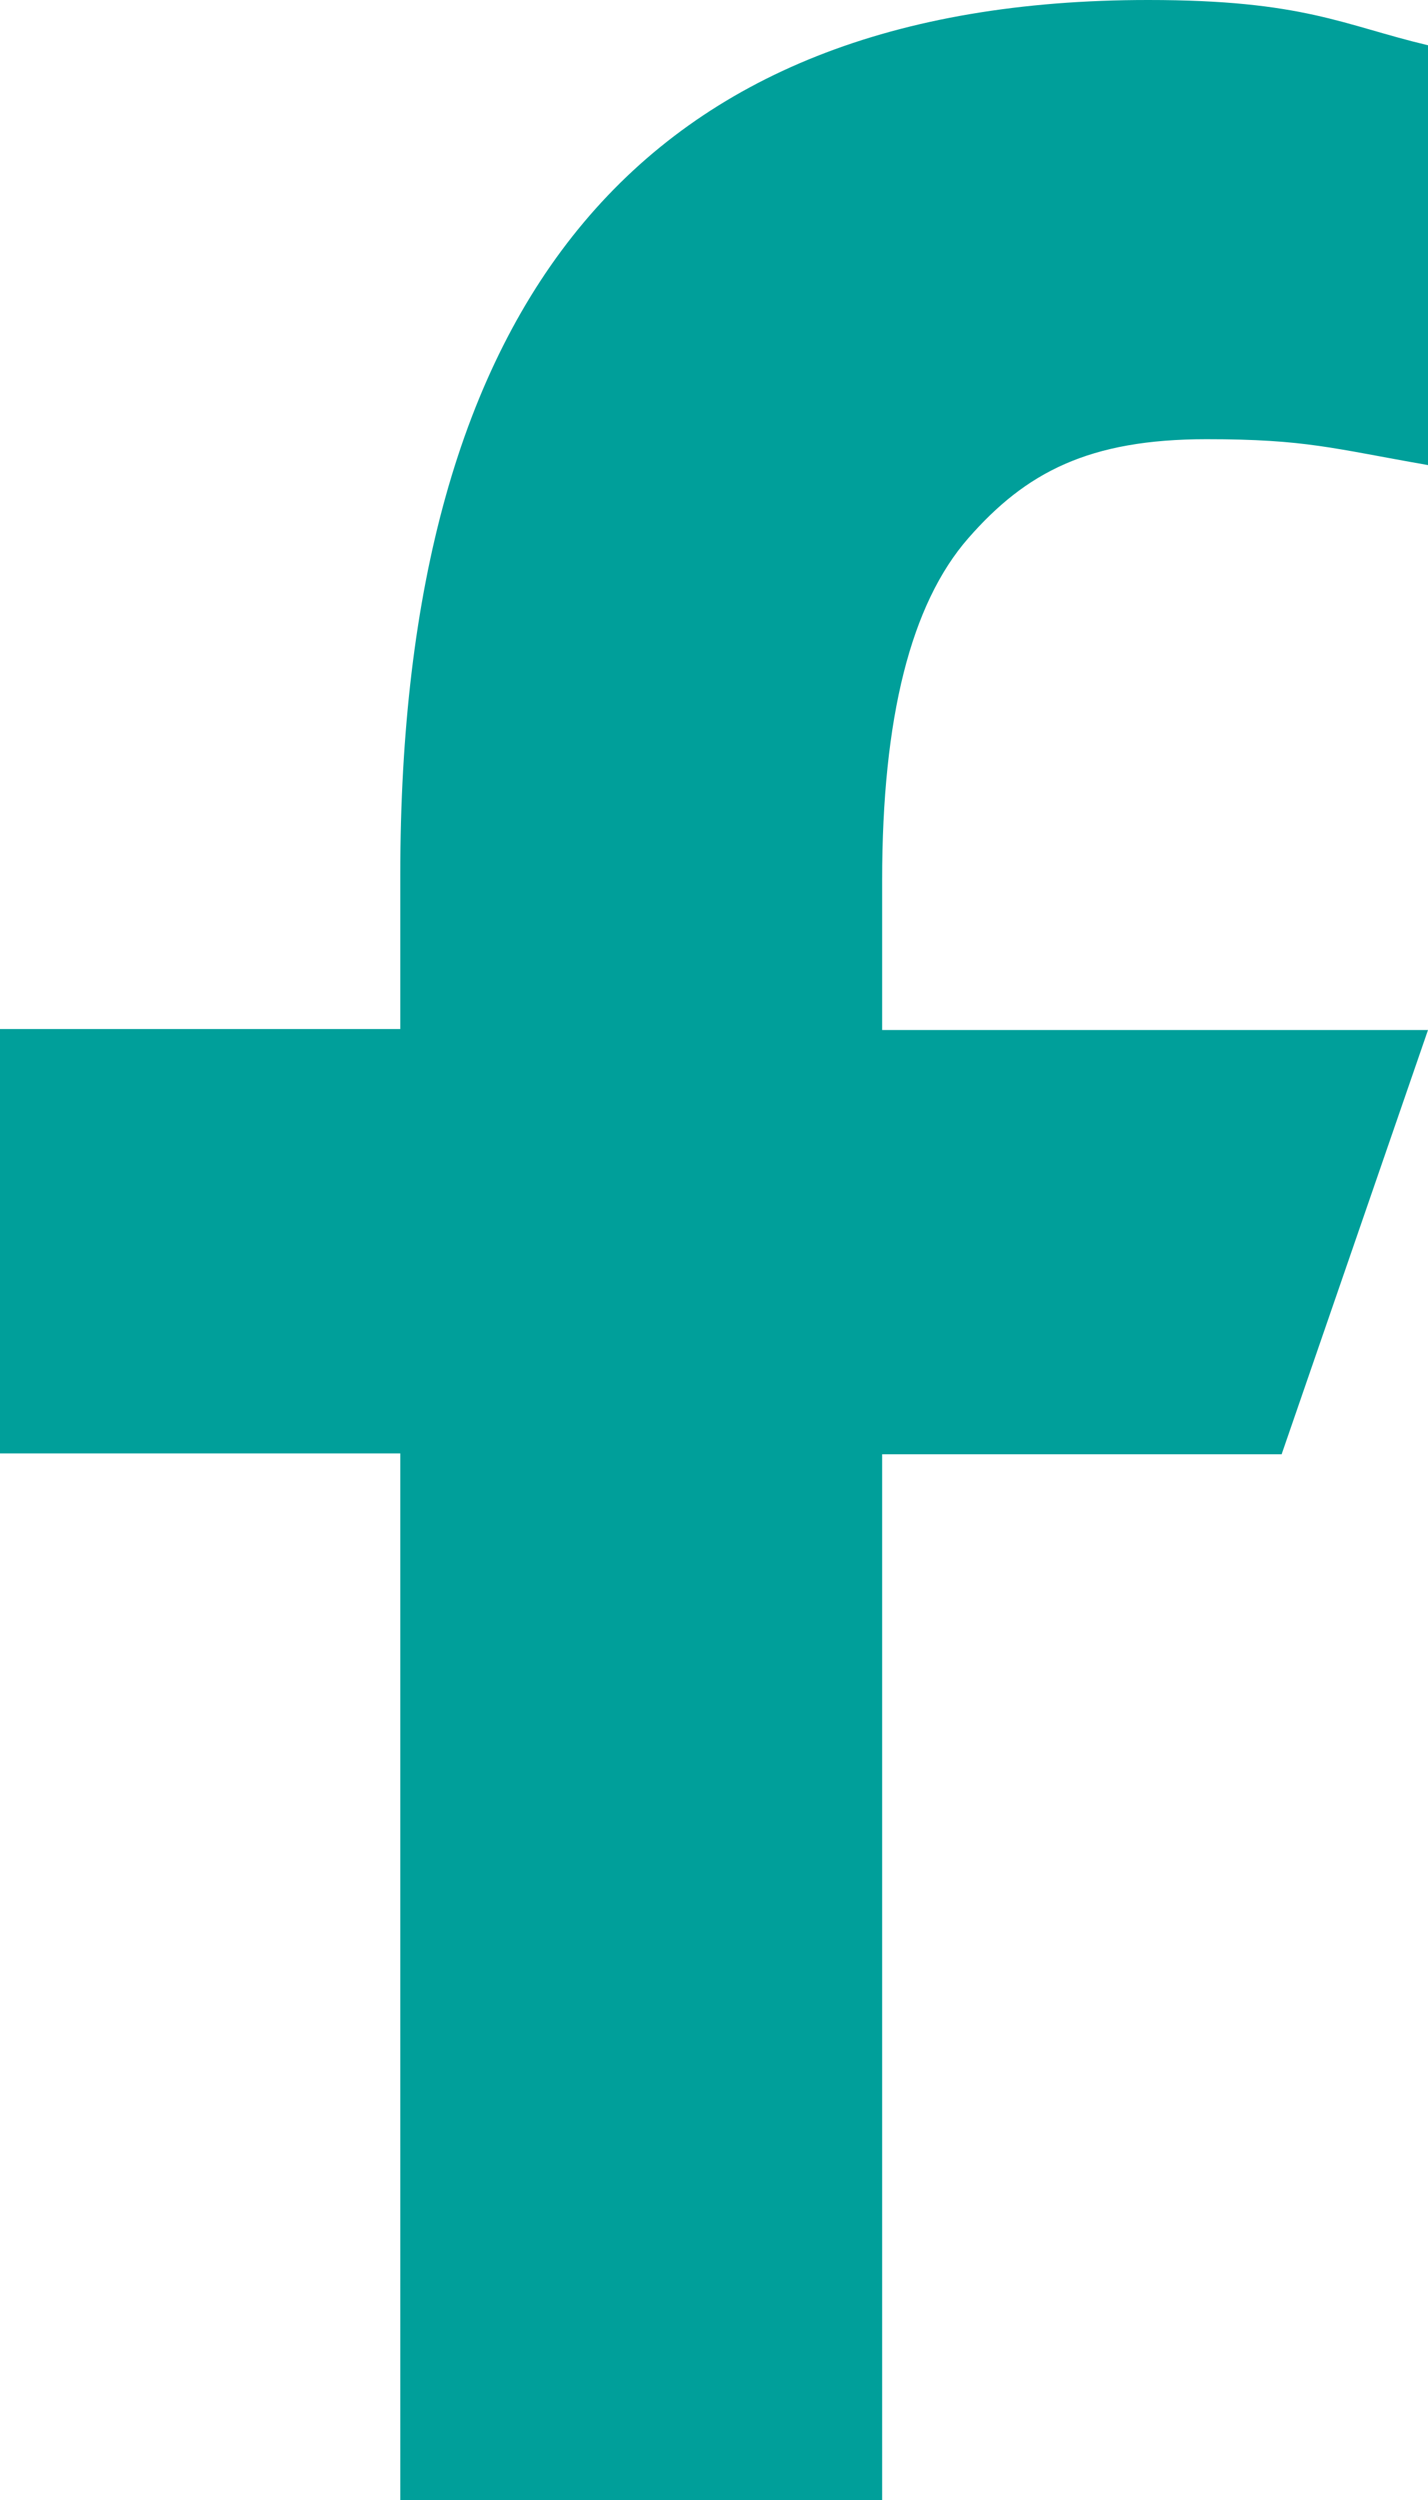
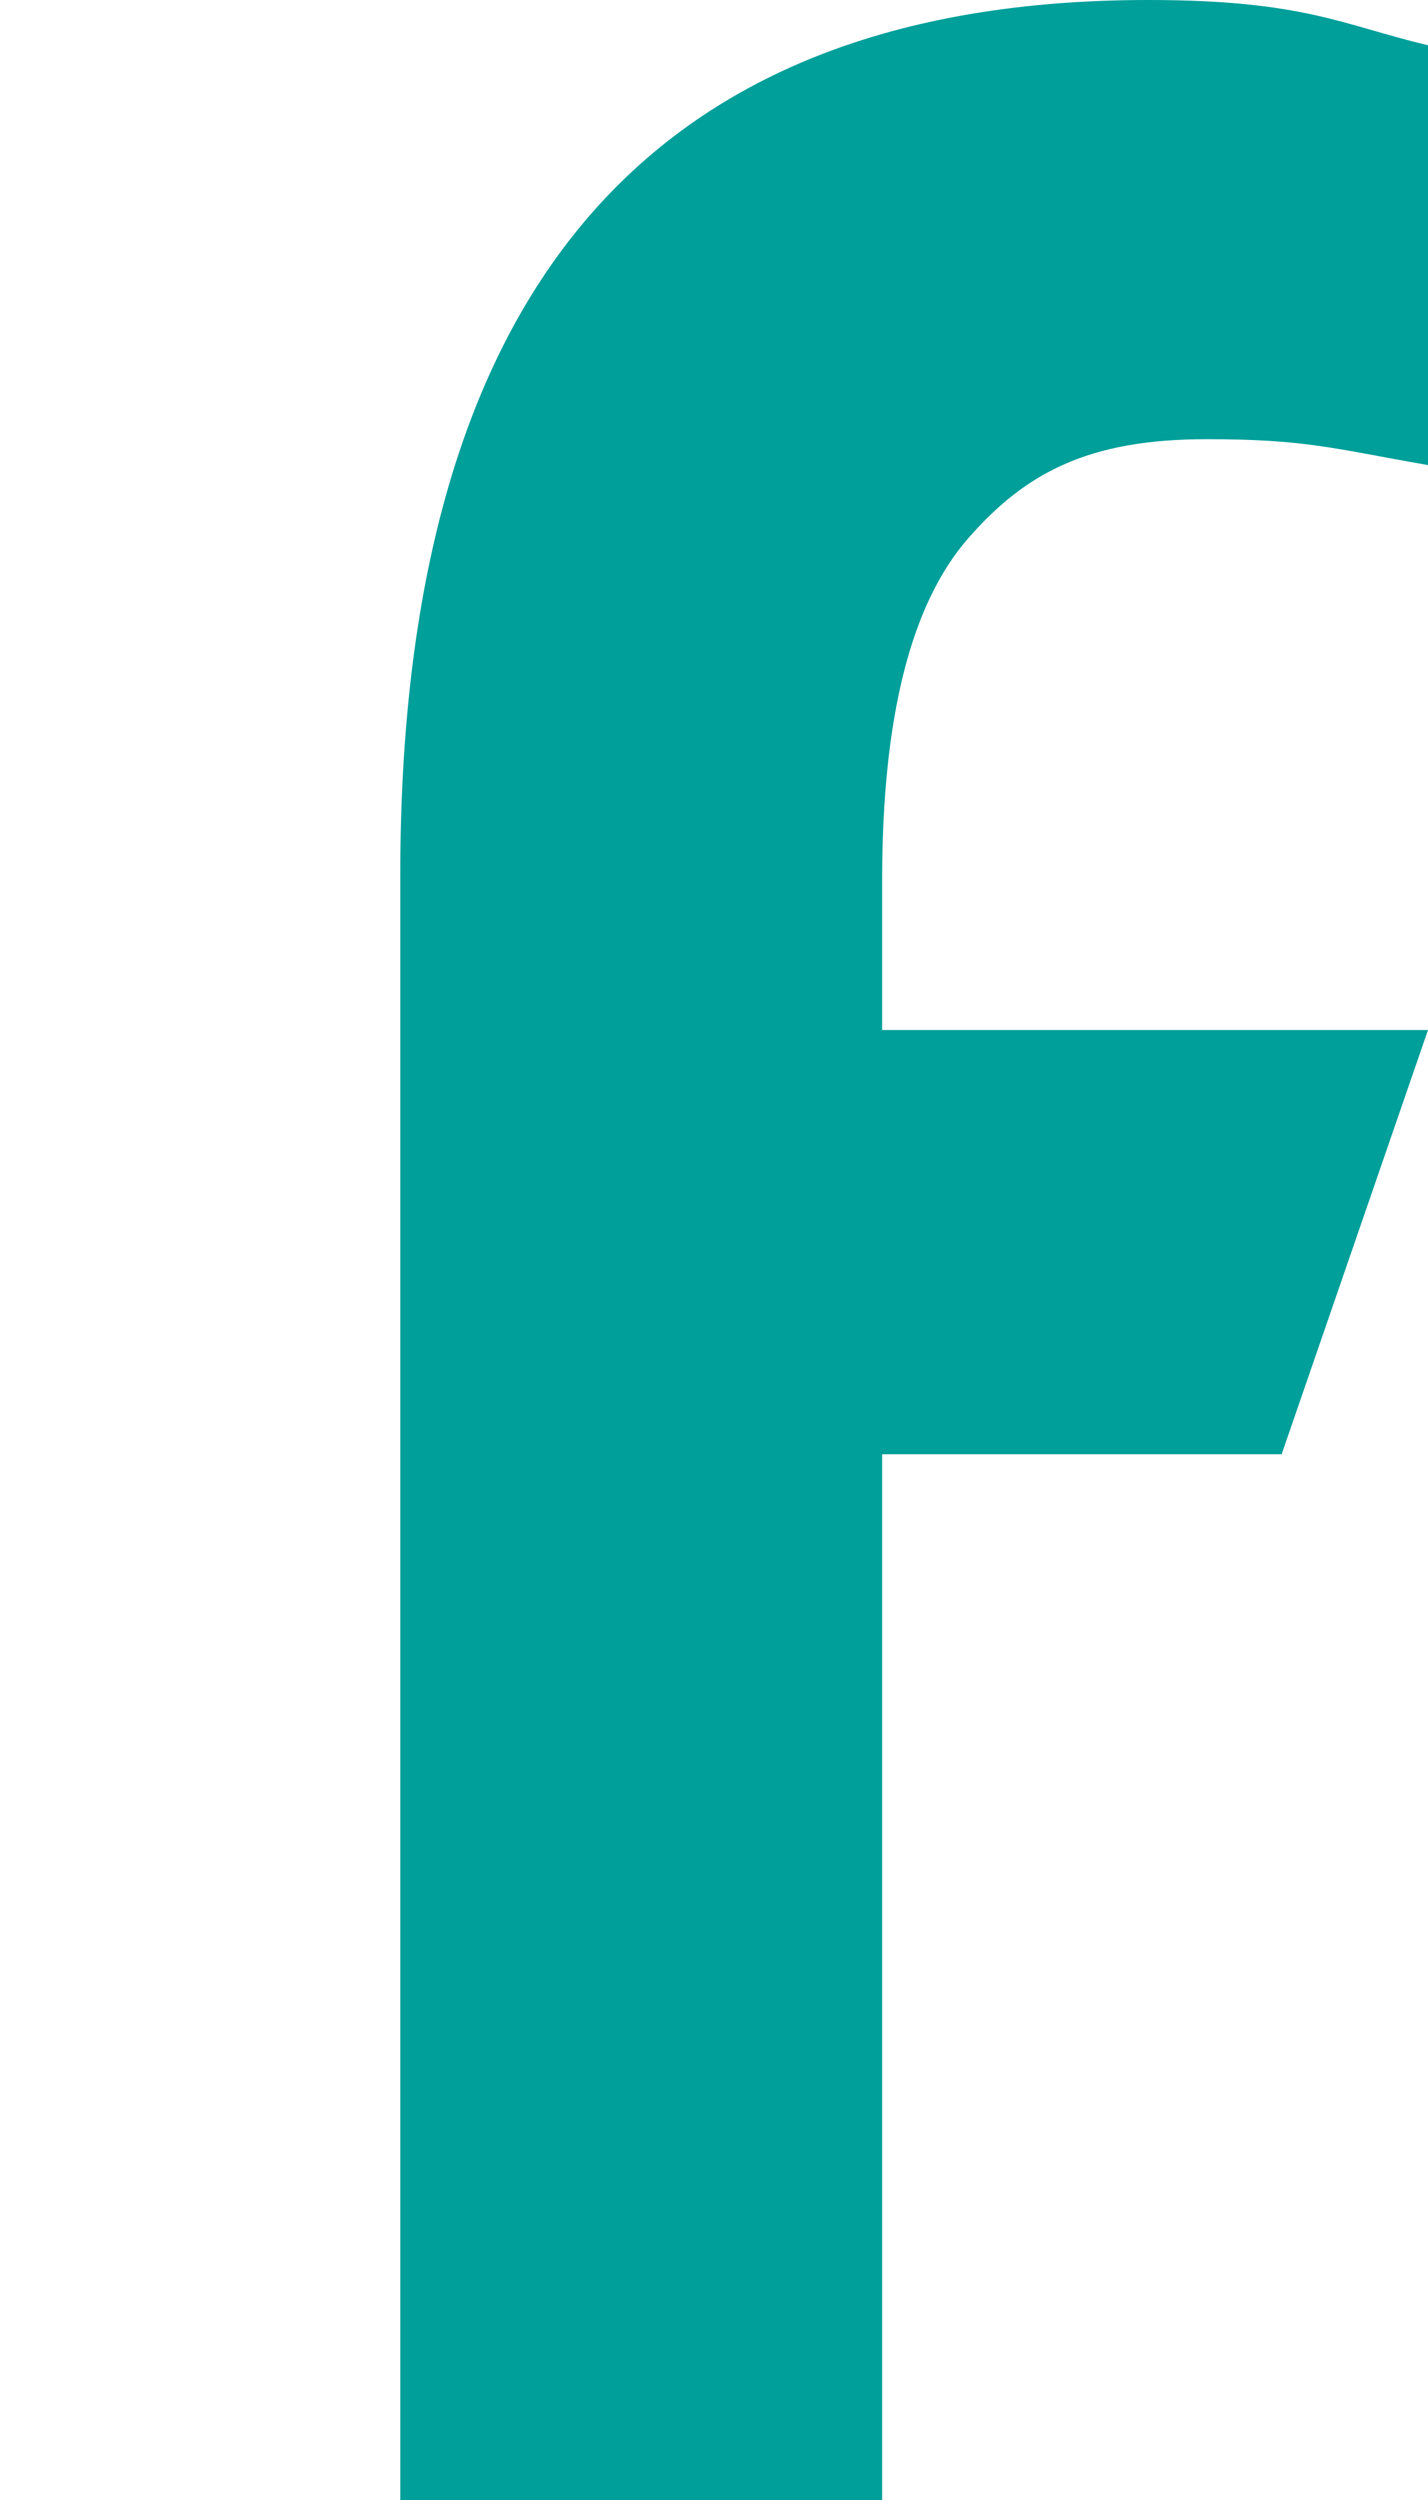
<svg xmlns="http://www.w3.org/2000/svg" width="16" height="28" viewBox="0 0 16 28" fill="none">
-   <path d="M9.884 16.278V28H4.485V16.278H0V11.525H4.485V9.796C4.485 3.376 7.175 0 12.864 0C14.609 0 15.045 0.28 16 0.507V5.209C14.931 5.022 14.63 4.919 13.518 4.919C12.2 4.919 11.494 5.291 10.85 6.027C10.206 6.762 9.884 8.036 9.884 9.858V11.536H16L14.36 16.288H9.884V16.278Z" fill="#009F9A" />
+   <path d="M9.884 16.278V28H4.485V16.278H0H4.485V9.796C4.485 3.376 7.175 0 12.864 0C14.609 0 15.045 0.28 16 0.507V5.209C14.931 5.022 14.63 4.919 13.518 4.919C12.2 4.919 11.494 5.291 10.85 6.027C10.206 6.762 9.884 8.036 9.884 9.858V11.536H16L14.36 16.288H9.884V16.278Z" fill="#009F9A" />
</svg>